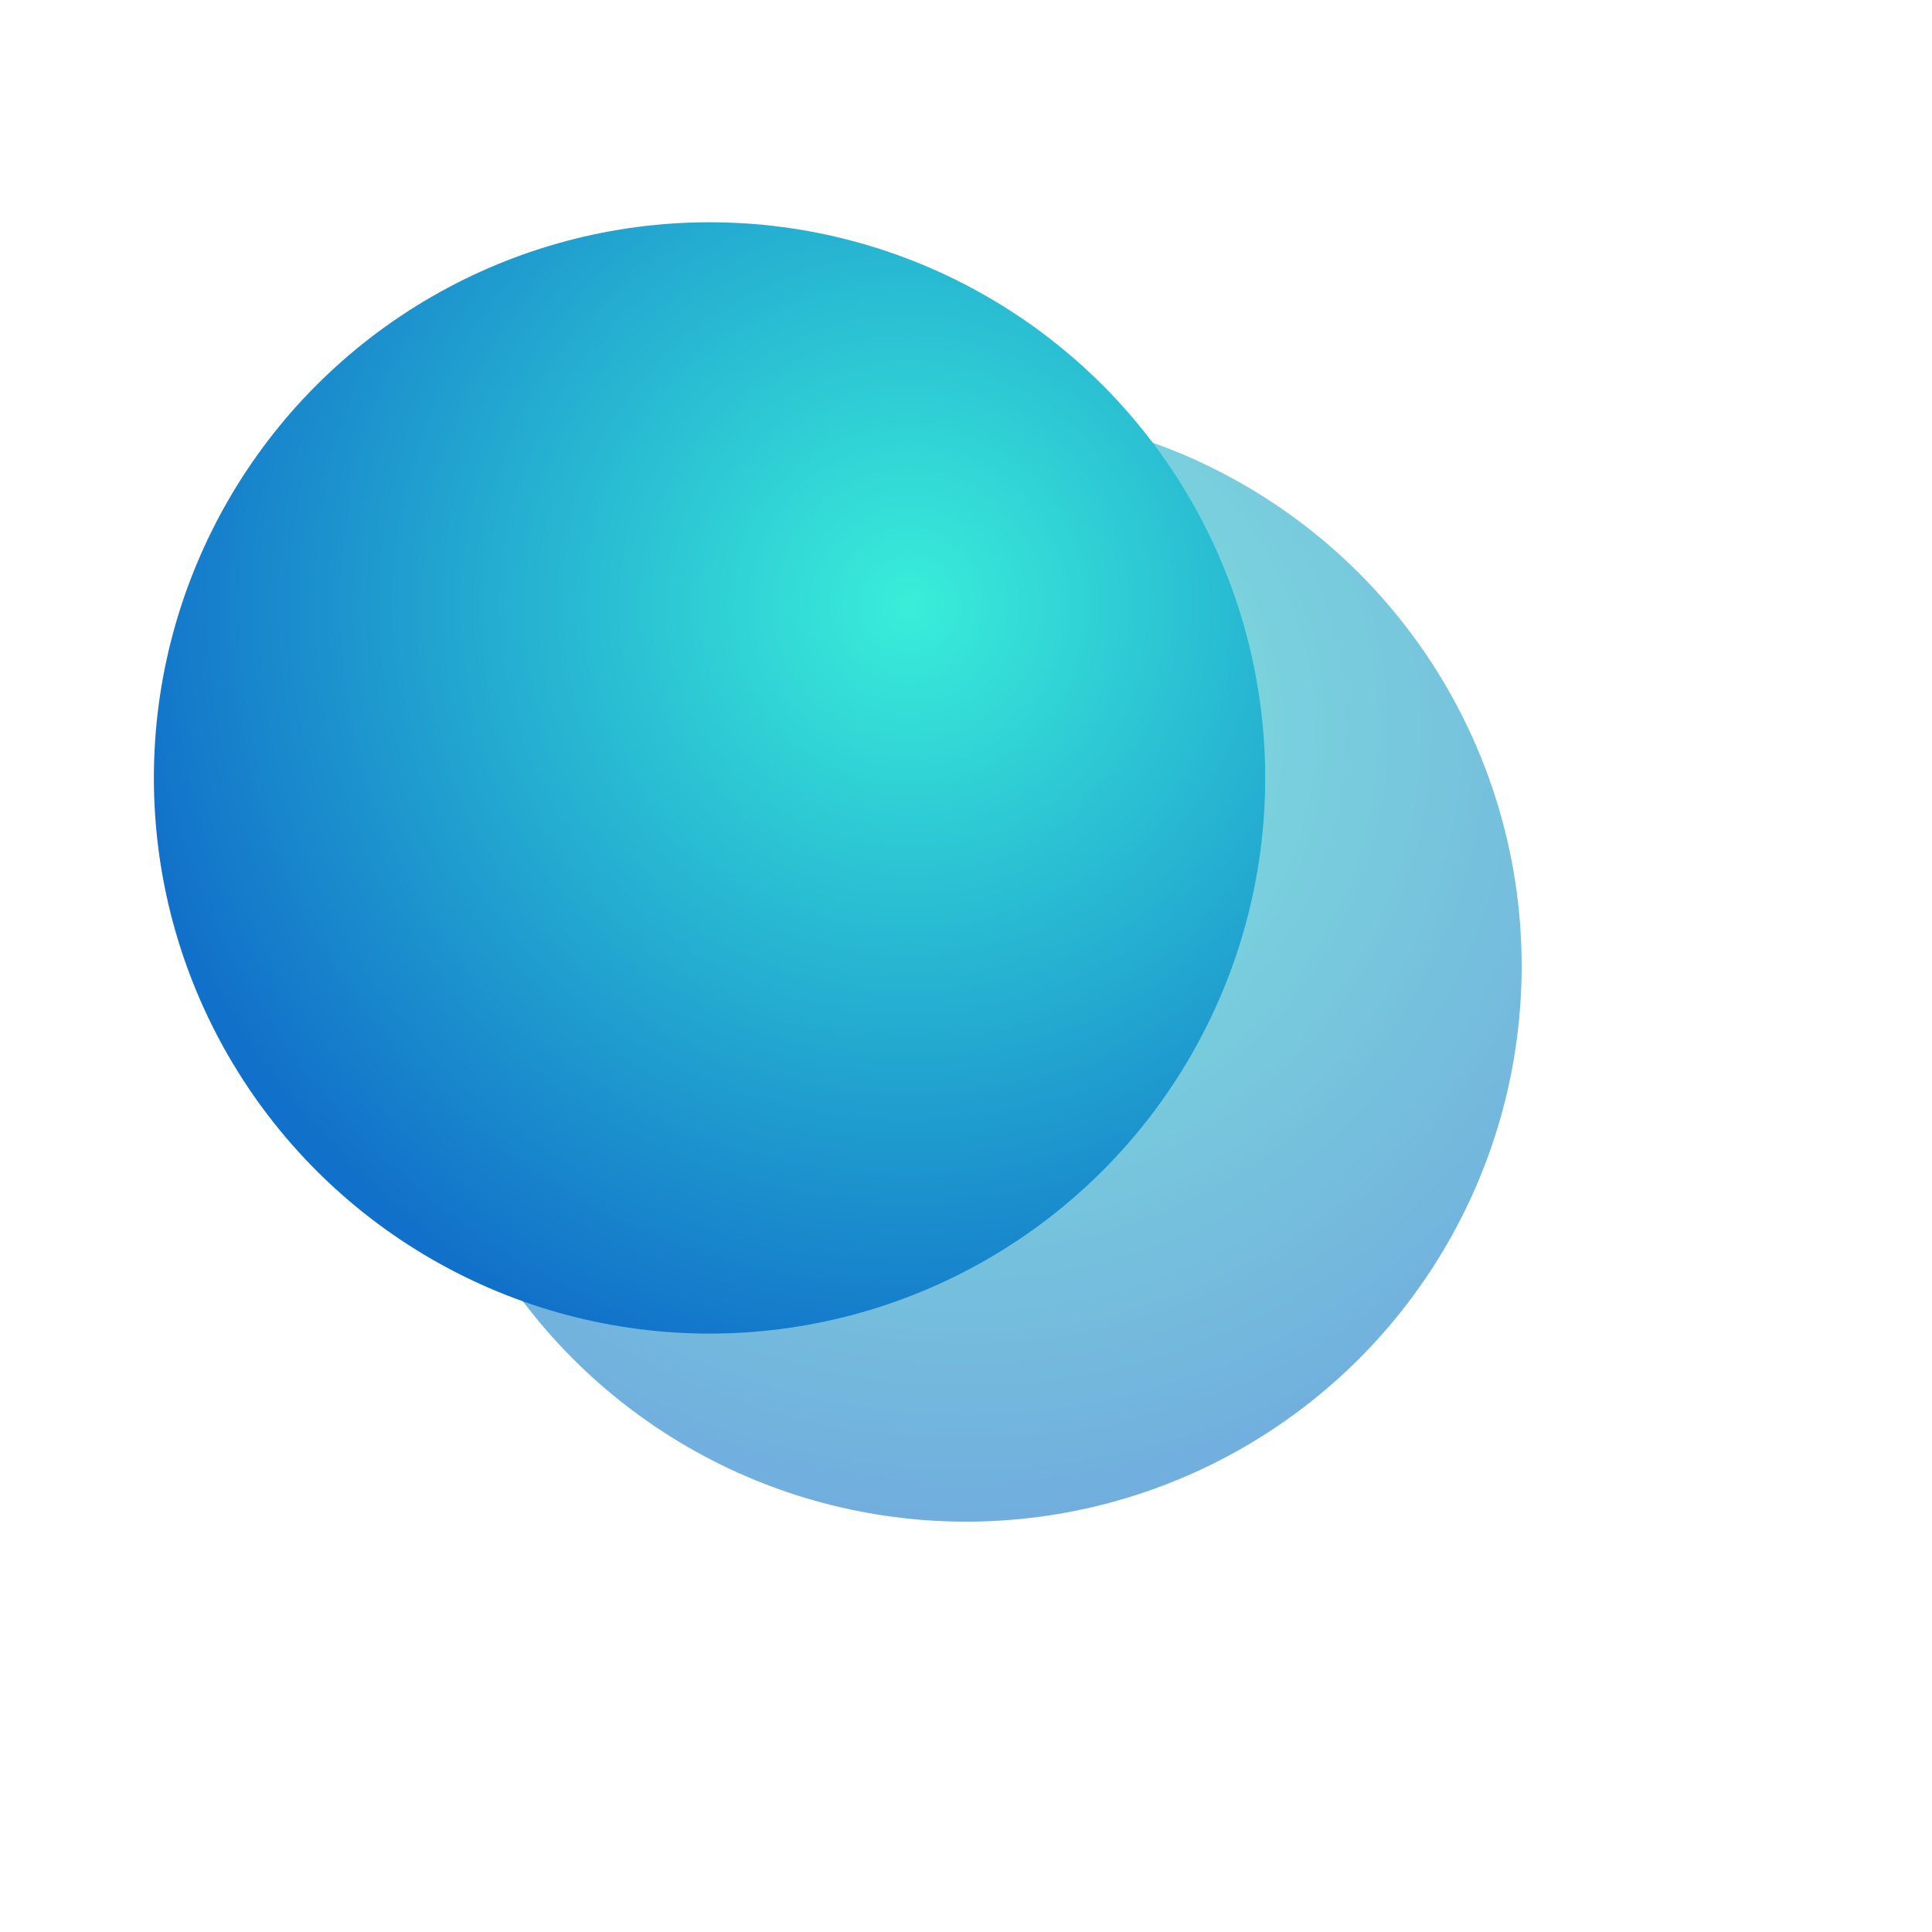
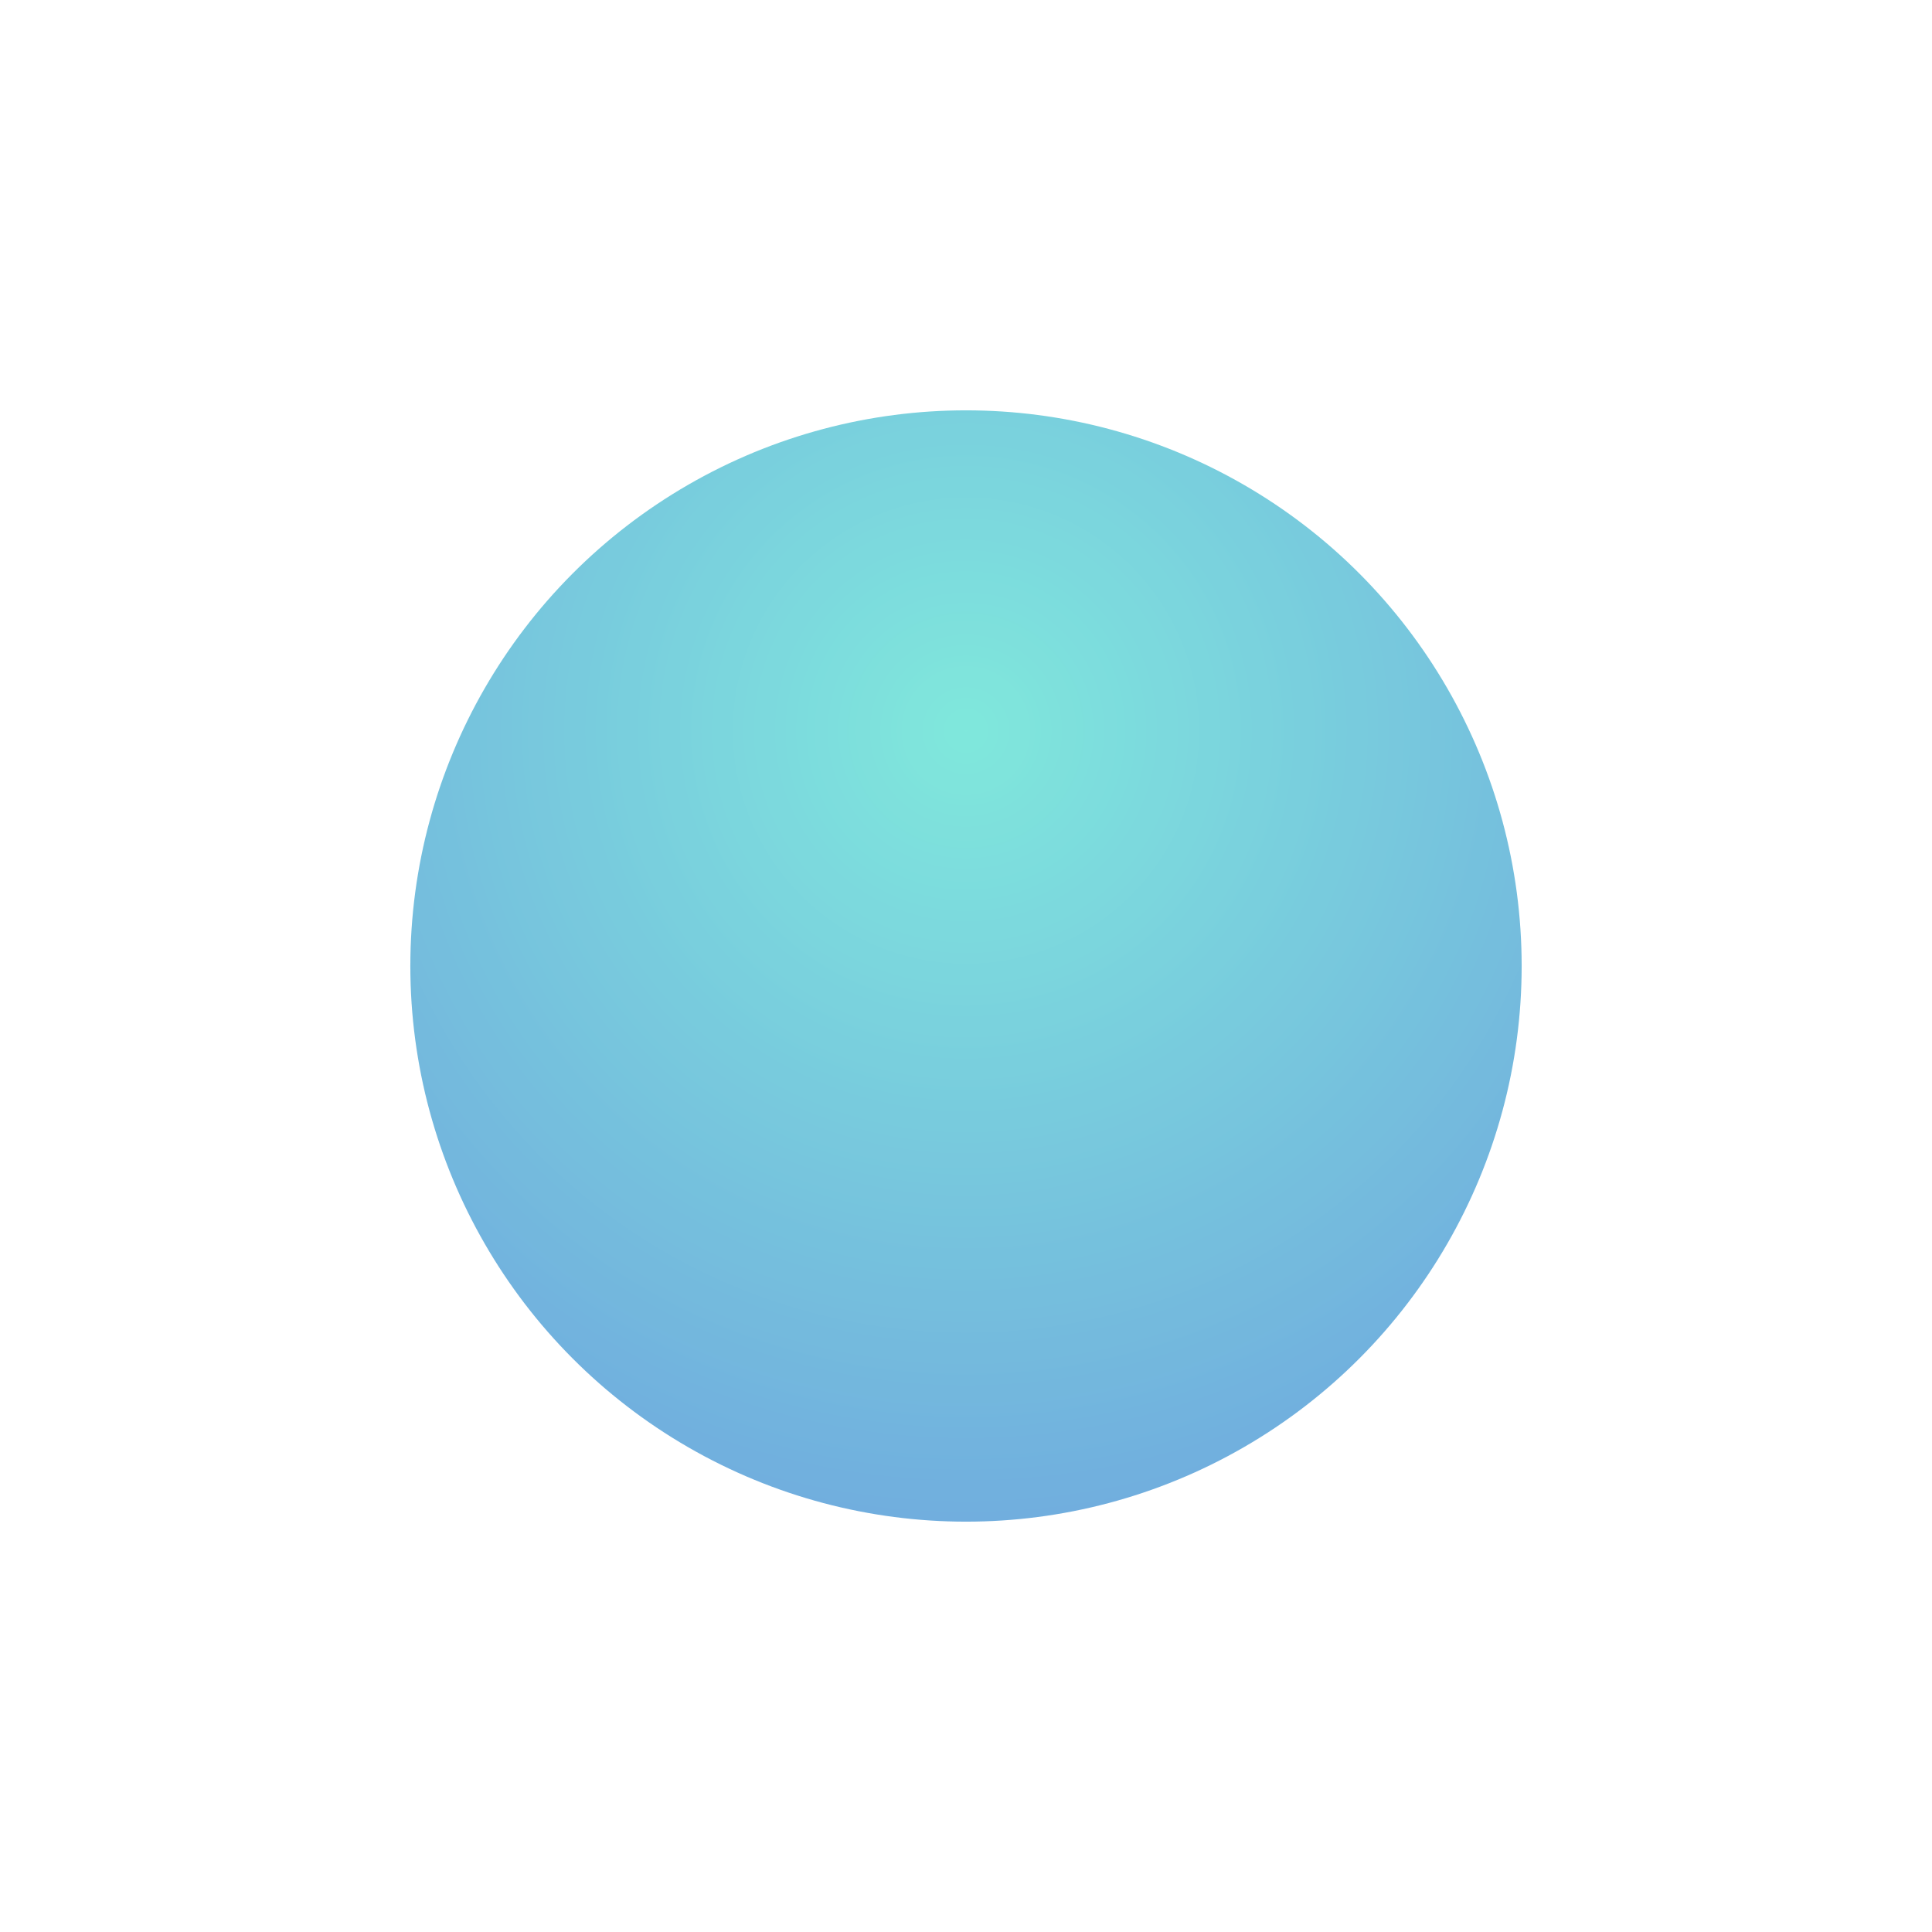
<svg xmlns="http://www.w3.org/2000/svg" width="113" height="113" viewBox="0 0 113 113">
  <defs>
    <radialGradient id="8l4zdk8tca" cx="50%" cy="28.62%" r="78.11%" fx="50%" fy="28.62%">
      <stop offset="0%" stop-color="#2CD9C5" />
      <stop offset="100%" stop-color="#1170C9" />
    </radialGradient>
    <radialGradient id="hfu5p5oazc" cx="68.128%" cy="34.304%" r="72.703%" fx="68.128%" fy="34.304%">
      <stop offset="0%" stop-color="#39EED9" />
      <stop offset="100%" stop-color="#1170C9" />
    </radialGradient>
    <filter id="lu7m7wj5gb" width="192.3%" height="192.3%" x="-46.2%" y="-46.2%" filterUnits="objectBoundingBox">
      <feGaussianBlur in="SourceGraphic" stdDeviation="10" />
    </filter>
  </defs>
  <g fill="none" fill-rule="evenodd">
    <g fill-rule="nonzero">
      <g>
        <g>
          <g>
            <g transform="translate(-148 -3575) translate(-16 3588) translate(66) translate(107)">
              <circle cx="47.5" cy="43.5" r="32.5" fill="url(#8l4zdk8tca)" filter="url(#lu7m7wj5gb)" opacity=".777" />
-               <circle cx="32.5" cy="32.5" r="32.5" fill="url(#hfu5p5oazc)" />
            </g>
          </g>
        </g>
      </g>
    </g>
  </g>
</svg>